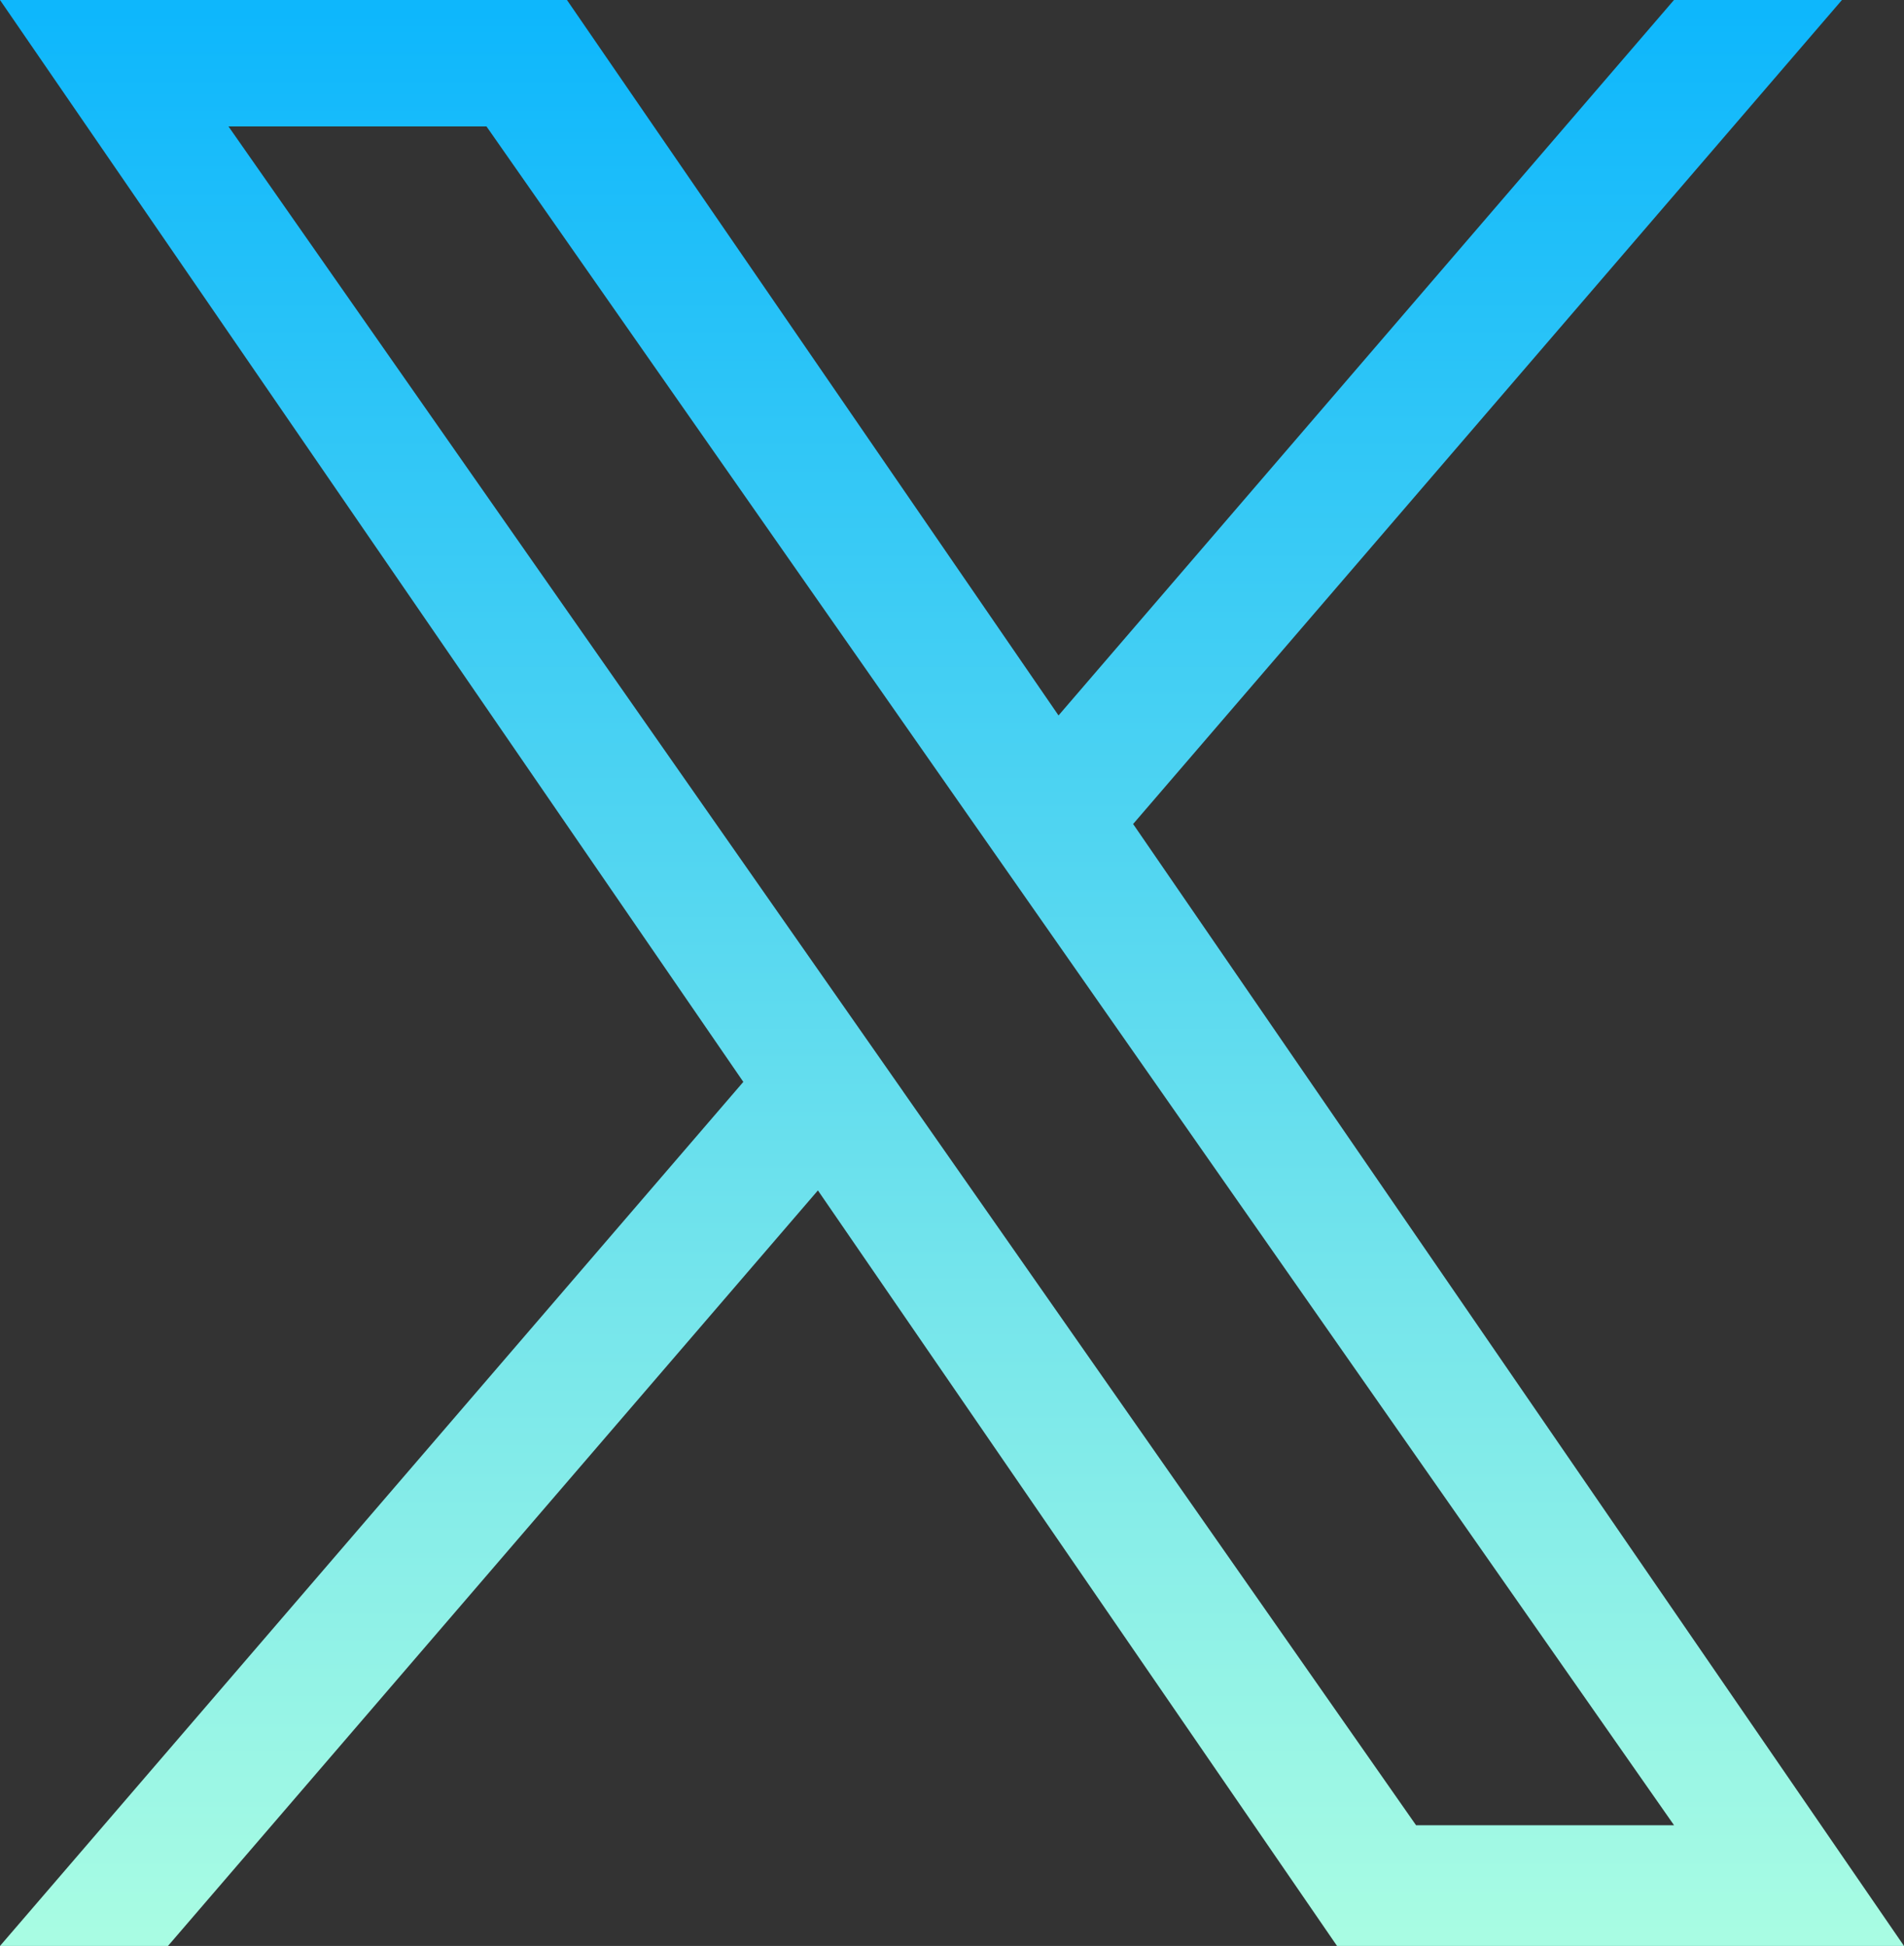
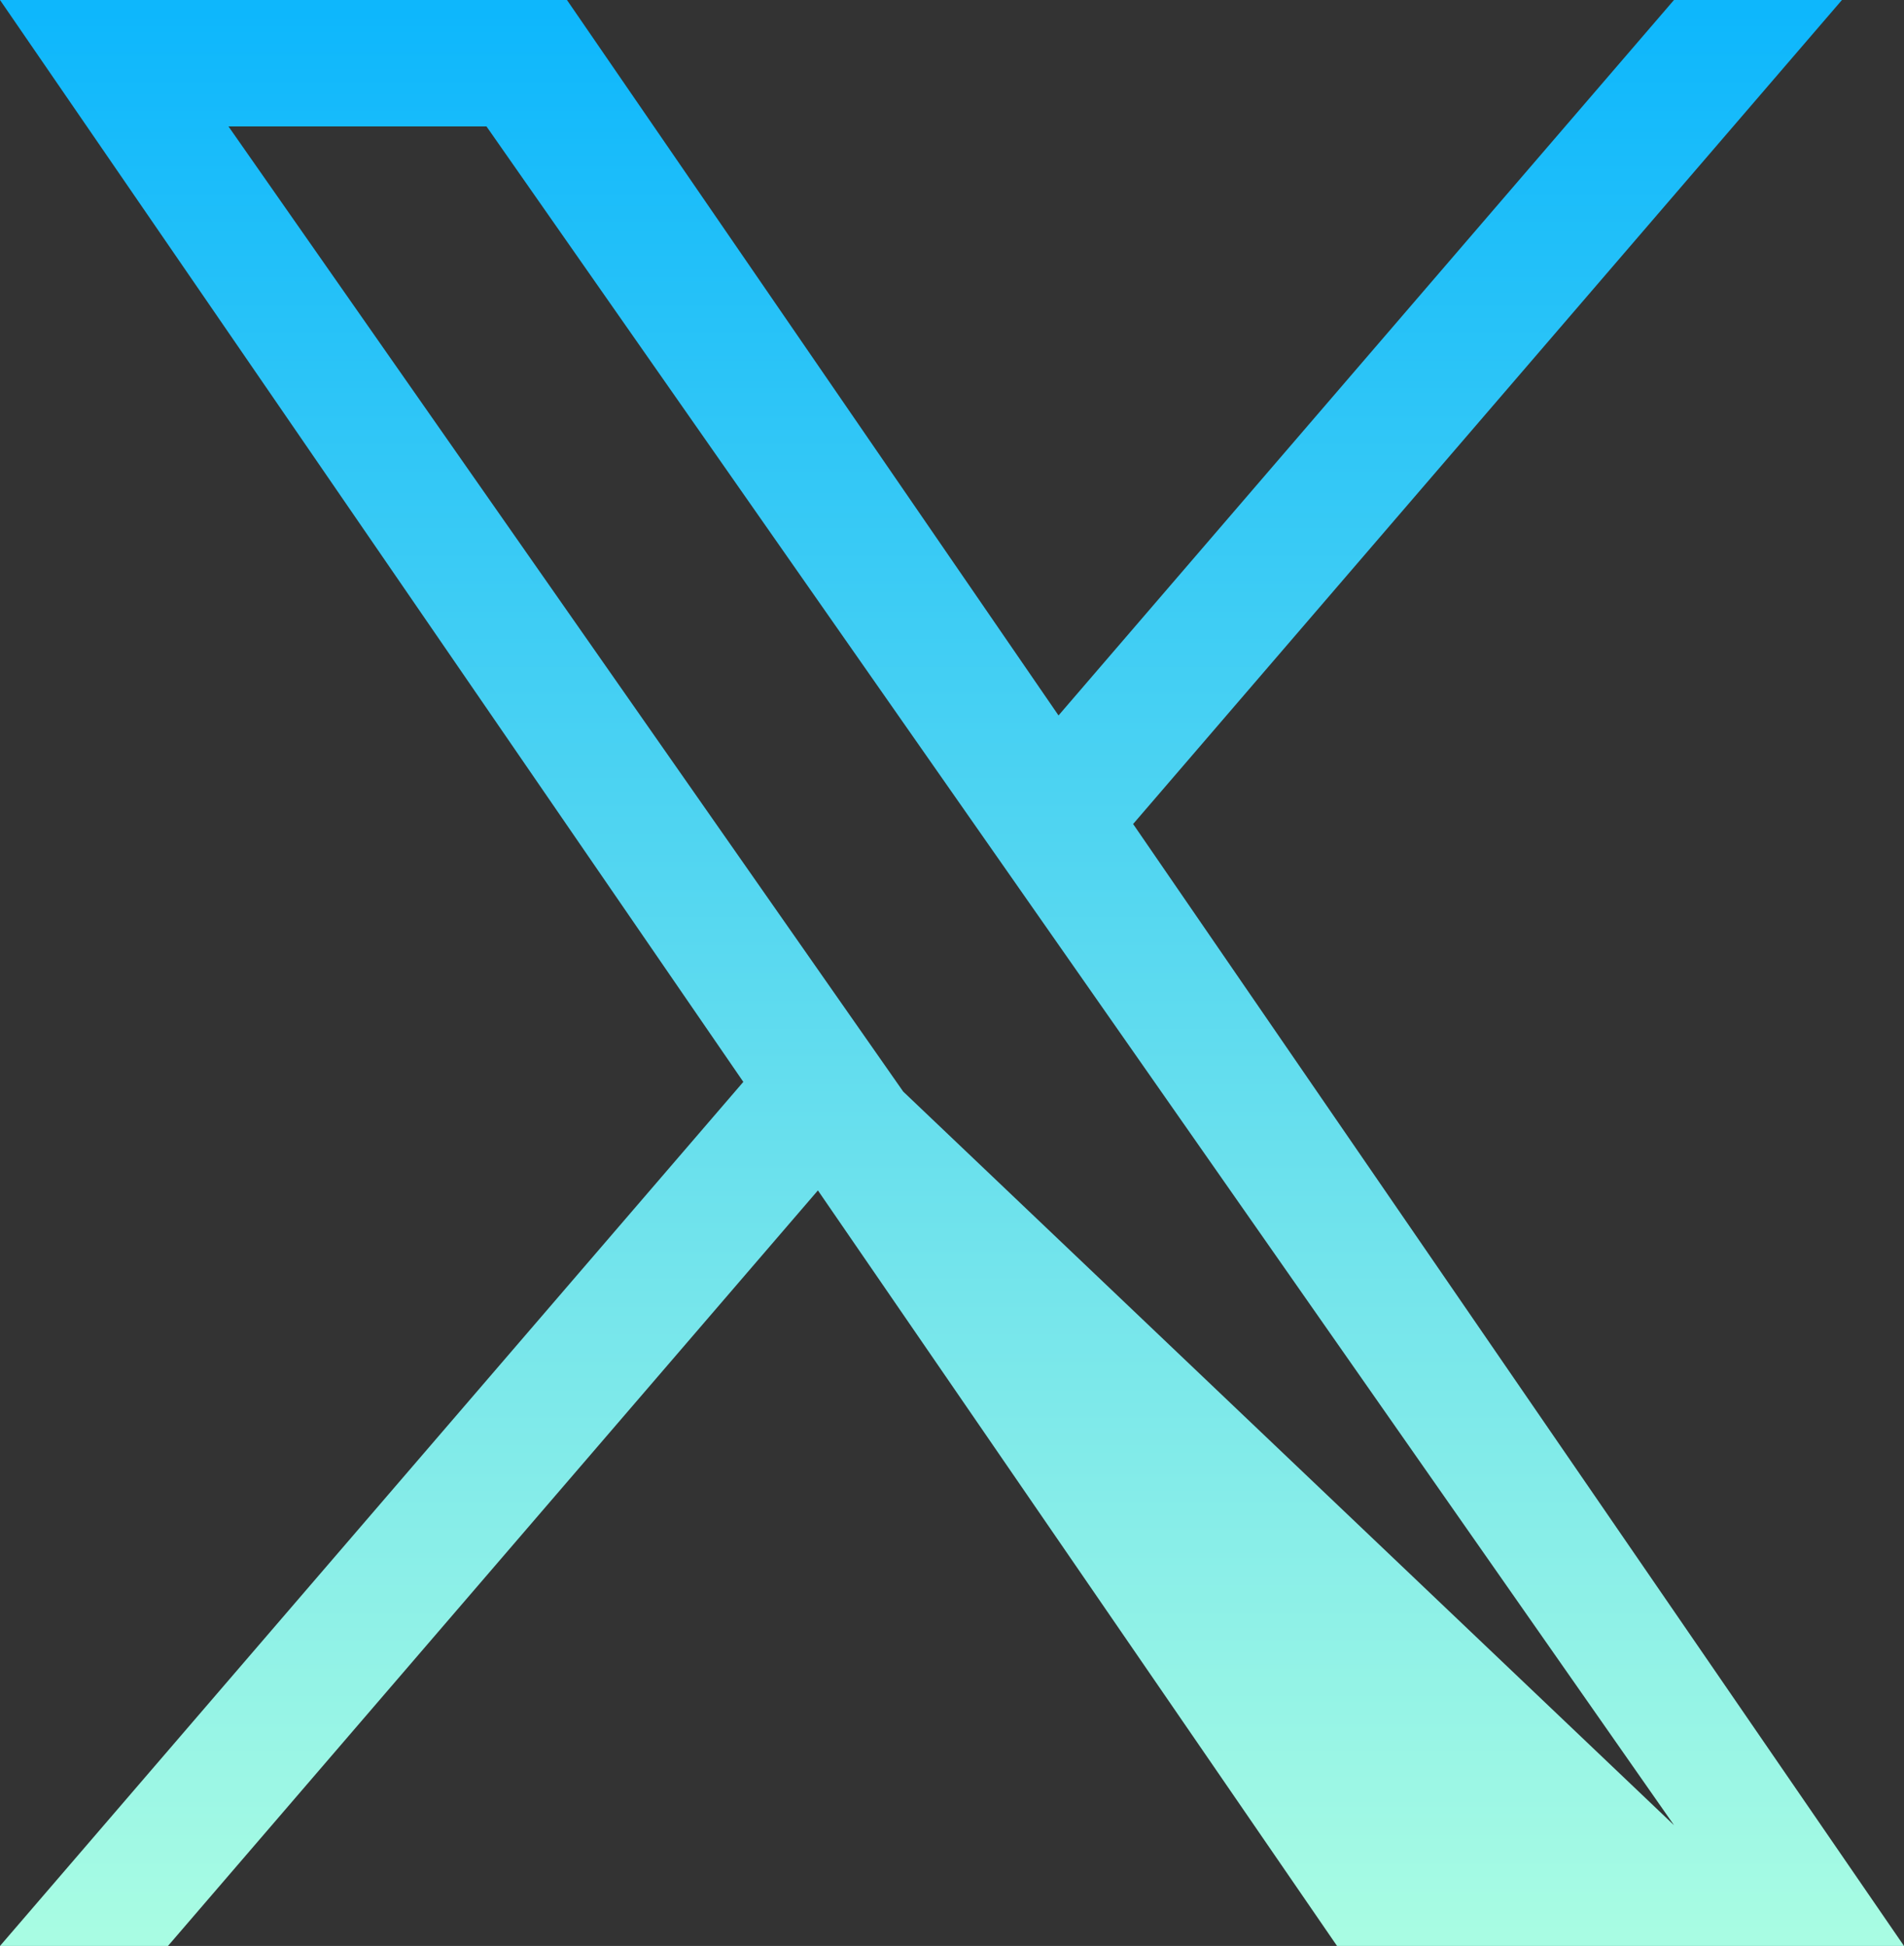
<svg xmlns="http://www.w3.org/2000/svg" width="338.922" height="346.37" viewBox="0 0 338.922 346.37">
  <rect x="0" y="0" width="338.922" height="346.37" fill="#333333" stroke="none" />
  <defs>
    <linearGradient id="linear-gradient" x1="0.5" x2="0.5" y2="1" gradientUnits="objectBoundingBox">
      <stop offset="0" stop-color="#0eb7fc" />
      <stop offset="1" stop-color="#a8fce3" />
    </linearGradient>
  </defs>
-   <path id="twitter" d="M214.89,146.664,341.061,0h-29.9L201.608,127.346,114.107,0H13.185L145.5,192.57,13.185,346.37h29.9L158.778,211.888,251.185,346.37H352.107L214.882,146.664Zm-40.953,47.6-13.407-19.176L53.859,22.508H99.784l86.085,123.139,13.407,19.176,111.9,160.062H265.252L173.937,194.274Z" transform="translate(-13.185)" fill="url(#linear-gradient)" />
+   <path id="twitter" d="M214.89,146.664,341.061,0h-29.9L201.608,127.346,114.107,0H13.185L145.5,192.57,13.185,346.37h29.9L158.778,211.888,251.185,346.37H352.107L214.882,146.664Zm-40.953,47.6-13.407-19.176L53.859,22.508H99.784l86.085,123.139,13.407,19.176,111.9,160.062L173.937,194.274Z" transform="translate(-13.185)" fill="url(#linear-gradient)" />
</svg>